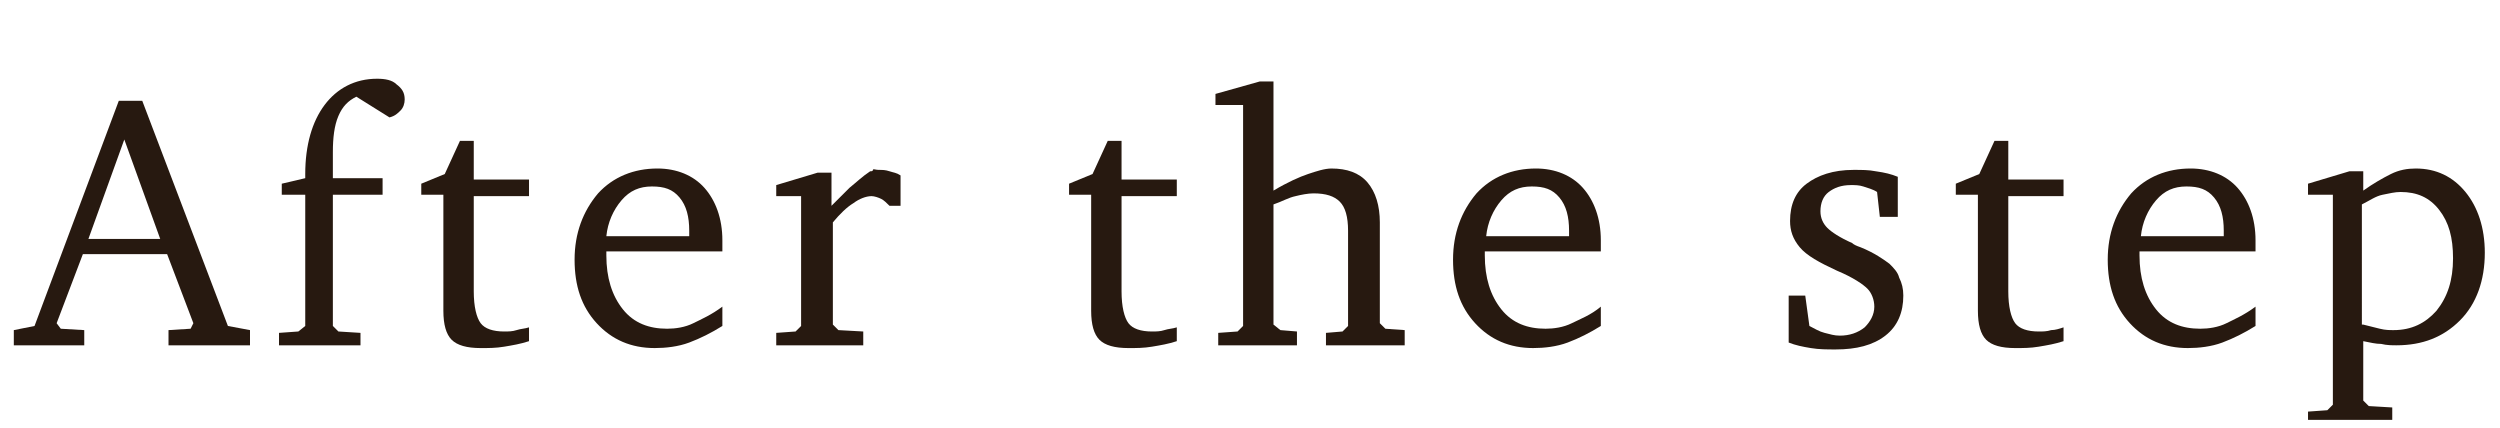
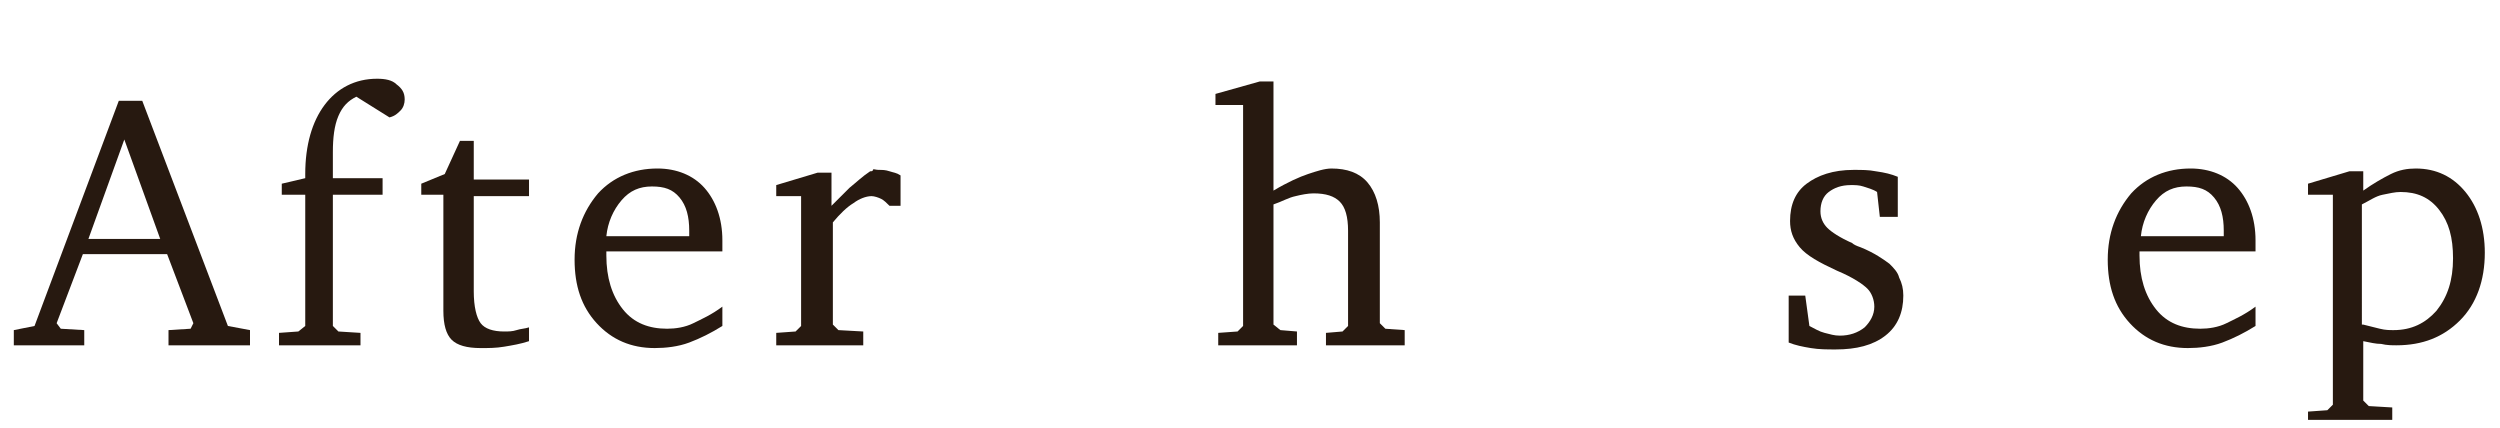
<svg xmlns="http://www.w3.org/2000/svg" version="1.1" id="レイヤー_1" x="0px" y="0px" viewBox="0 0 181 31" style="enable-background:new 0 0 181 31;" xml:space="preserve">
  <style type="text/css">
	.st0{enable-background:new    ;}
	.st1{fill:#271910;}
</style>
  <g class="st0">
    <path class="st1" d="M8.6,7.3h1.7l6.2,16.3l1.6,0.3V25h-5.9v-1.1l1.6-0.1l0.2-0.4l-1.9-5H6l-1.9,5l0.3,0.4l1.7,0.1V25H1v-1.1   l1.5-0.3L8.6,7.3z M9,10.1l-2.6,7.2h5.2L9,10.1z" />
    <path class="st1" d="M20.2,25v-0.9l1.4-0.1l0.5-0.4v-9.5h-1.7v-0.8l1.7-0.4v-0.3c0-2.1,0.5-3.8,1.4-5s2.2-1.9,3.8-1.9   c0.6,0,1.1,0.1,1.4,0.4c0.4,0.3,0.6,0.6,0.6,1.1c0,0.3-0.1,0.6-0.3,0.8c-0.2,0.2-0.4,0.4-0.8,0.5l-2.4-1.5c-0.6,0.3-1,0.7-1.3,1.4   c-0.3,0.7-0.4,1.6-0.4,2.6v1.9h3.6v1.2h-3.6v9.5l0.4,0.4l1.6,0.1V25H20.2z" />
    <path class="st1" d="M32.1,14.1h-1.6v-0.8l1.7-0.7l1.1-2.4h1v2.8h4v1.2h-4v6.9c0,1.1,0.2,1.9,0.5,2.3c0.3,0.4,0.9,0.6,1.7,0.6   c0.3,0,0.6,0,0.9-0.1s0.6-0.1,0.9-0.2v1c-0.6,0.2-1.2,0.3-1.8,0.4c-0.6,0.1-1.1,0.1-1.7,0.1c-1,0-1.7-0.2-2.1-0.6   c-0.4-0.4-0.6-1.1-0.6-2.1V14.1z" />
    <path class="st1" d="M52.3,22.2v1.4c-0.8,0.5-1.6,0.9-2.4,1.2c-0.8,0.3-1.7,0.4-2.5,0.4c-1.7,0-3.1-0.6-4.2-1.8   c-1.1-1.2-1.6-2.7-1.6-4.6c0-1.9,0.6-3.5,1.7-4.8c1.1-1.2,2.6-1.8,4.3-1.8c1.4,0,2.6,0.5,3.4,1.4c0.8,0.9,1.3,2.2,1.3,3.8   c0,0.2,0,0.4,0,0.5s0,0.2,0,0.3h-8.4v0.3c0,1.6,0.4,2.9,1.2,3.9c0.8,1,1.9,1.4,3.2,1.4c0.6,0,1.3-0.1,1.9-0.4   C50.8,23.1,51.5,22.8,52.3,22.2z M49.9,17.1v-0.4c0-1-0.2-1.8-0.7-2.4s-1.1-0.8-2-0.8c-0.9,0-1.6,0.3-2.2,1s-1,1.6-1.1,2.6H49.9z" />
    <path class="st1" d="M56.2,25v-0.9l1.4-0.1l0.4-0.4v-9.4h-1.8v-0.8l3-0.9h1v2.4c0.4-0.4,0.9-0.9,1.3-1.3c0.5-0.4,0.9-0.8,1.5-1.2   c0.1,0,0.2,0,0.2-0.1s0.2,0,0.4,0c0.3,0,0.5,0,0.8,0.1c0.3,0.1,0.5,0.1,0.8,0.3v2.2h-0.8c-0.2-0.2-0.4-0.4-0.6-0.5   c-0.2-0.1-0.5-0.2-0.7-0.2c-0.4,0-0.9,0.2-1.3,0.5c-0.5,0.3-1,0.8-1.5,1.4v7.4l0.4,0.4l1.8,0.1V25H56.2z" />
-     <path class="st1" d="M79,14.1h-1.6v-0.8l1.7-0.7l1.1-2.4h1v2.8h4v1.2h-4v6.9c0,1.1,0.2,1.9,0.5,2.3c0.3,0.4,0.9,0.6,1.7,0.6   c0.3,0,0.6,0,0.9-0.1s0.6-0.1,0.9-0.2v1c-0.6,0.2-1.2,0.3-1.8,0.4c-0.6,0.1-1.1,0.1-1.7,0.1c-1,0-1.7-0.2-2.1-0.6   c-0.4-0.4-0.6-1.1-0.6-2.1V14.1z" />
    <path class="st1" d="M91.2,5.9h1v7.9c1-0.6,1.9-1,2.5-1.2s1.2-0.4,1.7-0.4c1.1,0,2,0.3,2.6,1c0.6,0.7,0.9,1.7,0.9,2.9v7.3l0.4,0.4   l1.4,0.1V25h-5.7v-0.9l1.2-0.1l0.4-0.4v-6.9c0-1-0.2-1.7-0.6-2.1S96,14,95.1,14c-0.4,0-0.9,0.1-1.3,0.2c-0.5,0.1-1,0.4-1.6,0.6v8.7   l0.5,0.4l1.2,0.1V25h-5.7v-0.9l1.4-0.1l0.4-0.4V7.6h-2V6.8L91.2,5.9z" />
-     <path class="st1" d="M115.9,22.2v1.4c-0.8,0.5-1.6,0.9-2.4,1.2c-0.8,0.3-1.7,0.4-2.5,0.4c-1.7,0-3.1-0.6-4.2-1.8   c-1.1-1.2-1.6-2.7-1.6-4.6c0-1.9,0.6-3.5,1.7-4.8c1.1-1.2,2.6-1.8,4.3-1.8c1.4,0,2.6,0.5,3.4,1.4c0.8,0.9,1.3,2.2,1.3,3.8   c0,0.2,0,0.4,0,0.5c0,0.1,0,0.2,0,0.3h-8.4v0.3c0,1.6,0.4,2.9,1.2,3.9c0.8,1,1.9,1.4,3.2,1.4c0.6,0,1.3-0.1,1.9-0.4   S115.2,22.8,115.9,22.2z M113.6,17.1v-0.4c0-1-0.2-1.8-0.7-2.4c-0.5-0.6-1.1-0.8-2-0.8c-0.9,0-1.6,0.3-2.2,1   c-0.6,0.7-1,1.6-1.1,2.6H113.6z" />
    <path class="st1" d="M137.4,12.8v2.9h-1.3l-0.2-1.8c-0.3-0.2-0.7-0.3-1-0.4c-0.3-0.1-0.6-0.1-0.9-0.1c-0.7,0-1.2,0.2-1.6,0.5   s-0.6,0.8-0.6,1.4c0,0.5,0.2,0.9,0.5,1.2s0.9,0.7,1.8,1.1c0.1,0.1,0.3,0.2,0.6,0.3c1,0.4,1.7,0.9,2.1,1.2c0.3,0.3,0.6,0.6,0.7,1   c0.2,0.4,0.3,0.8,0.3,1.3c0,1.2-0.4,2.2-1.3,2.9c-0.9,0.7-2.1,1-3.6,1c-0.6,0-1.2,0-1.8-0.1c-0.6-0.1-1.1-0.2-1.6-0.4v-3.4h1.2   l0.3,2.2c0.4,0.2,0.7,0.4,1.1,0.5s0.7,0.2,1.1,0.2c0.7,0,1.3-0.2,1.8-0.6c0.4-0.4,0.7-0.9,0.7-1.5c0-0.5-0.2-1-0.5-1.3   c-0.3-0.3-1-0.8-2.2-1.3c-1.3-0.6-2.2-1.1-2.7-1.7s-0.7-1.2-0.7-1.9c0-1.2,0.4-2.1,1.2-2.7c0.8-0.6,1.9-1,3.4-1   c0.6,0,1.1,0,1.6,0.1C136.5,12.5,136.9,12.6,137.4,12.8z" />
-     <path class="st1" d="M143.2,14.1h-1.6v-0.8l1.7-0.7l1.1-2.4h1v2.8h4v1.2h-4v6.9c0,1.1,0.2,1.9,0.5,2.3c0.3,0.4,0.9,0.6,1.7,0.6   c0.3,0,0.6,0,0.9-0.1c0.3,0,0.6-0.1,0.9-0.2v1c-0.6,0.2-1.2,0.3-1.8,0.4c-0.6,0.1-1.1,0.1-1.7,0.1c-1,0-1.7-0.2-2.1-0.6   c-0.4-0.4-0.6-1.1-0.6-2.1V14.1z" />
    <path class="st1" d="M163.3,22.2v1.4c-0.8,0.5-1.6,0.9-2.4,1.2s-1.7,0.4-2.5,0.4c-1.7,0-3.1-0.6-4.2-1.8c-1.1-1.2-1.6-2.7-1.6-4.6   c0-1.9,0.6-3.5,1.7-4.8c1.1-1.2,2.6-1.8,4.3-1.8c1.4,0,2.6,0.5,3.4,1.4c0.8,0.9,1.3,2.2,1.3,3.8c0,0.2,0,0.4,0,0.5   c0,0.1,0,0.2,0,0.3h-8.4v0.3c0,1.6,0.4,2.9,1.2,3.9c0.8,1,1.9,1.4,3.2,1.4c0.6,0,1.3-0.1,1.9-0.4S162.5,22.8,163.3,22.2z M161,17.1   v-0.4c0-1-0.2-1.8-0.7-2.4c-0.5-0.6-1.1-0.8-2-0.8c-0.9,0-1.6,0.3-2.2,1c-0.6,0.7-1,1.6-1.1,2.6H161z" />
    <path class="st1" d="M167.1,30.7v-0.9l1.4-0.1l0.4-0.4V14.1h-1.8v-0.8l3-0.9h1v1.4c0.7-0.5,1.4-0.9,2-1.2c0.6-0.3,1.2-0.4,1.8-0.4   c1.5,0,2.7,0.6,3.6,1.7c0.9,1.1,1.4,2.6,1.4,4.4c0,2-0.6,3.7-1.8,4.9c-1.2,1.2-2.7,1.8-4.6,1.8c-0.3,0-0.7,0-1.1-0.1   c-0.4,0-0.8-0.1-1.3-0.2l0,4.3l0.4,0.4l1.7,0.1v0.9H167.1z M171.1,23.5c0.4,0.1,0.8,0.2,1.2,0.3c0.4,0.1,0.7,0.1,1,0.1   c1.3,0,2.3-0.5,3.1-1.4c0.8-1,1.2-2.2,1.2-3.8c0-1.5-0.3-2.6-1-3.5c-0.7-0.9-1.6-1.3-2.8-1.3c-0.4,0-0.8,0.1-1.3,0.2   s-0.9,0.4-1.5,0.7V23.5z" />
  </g>
</svg>